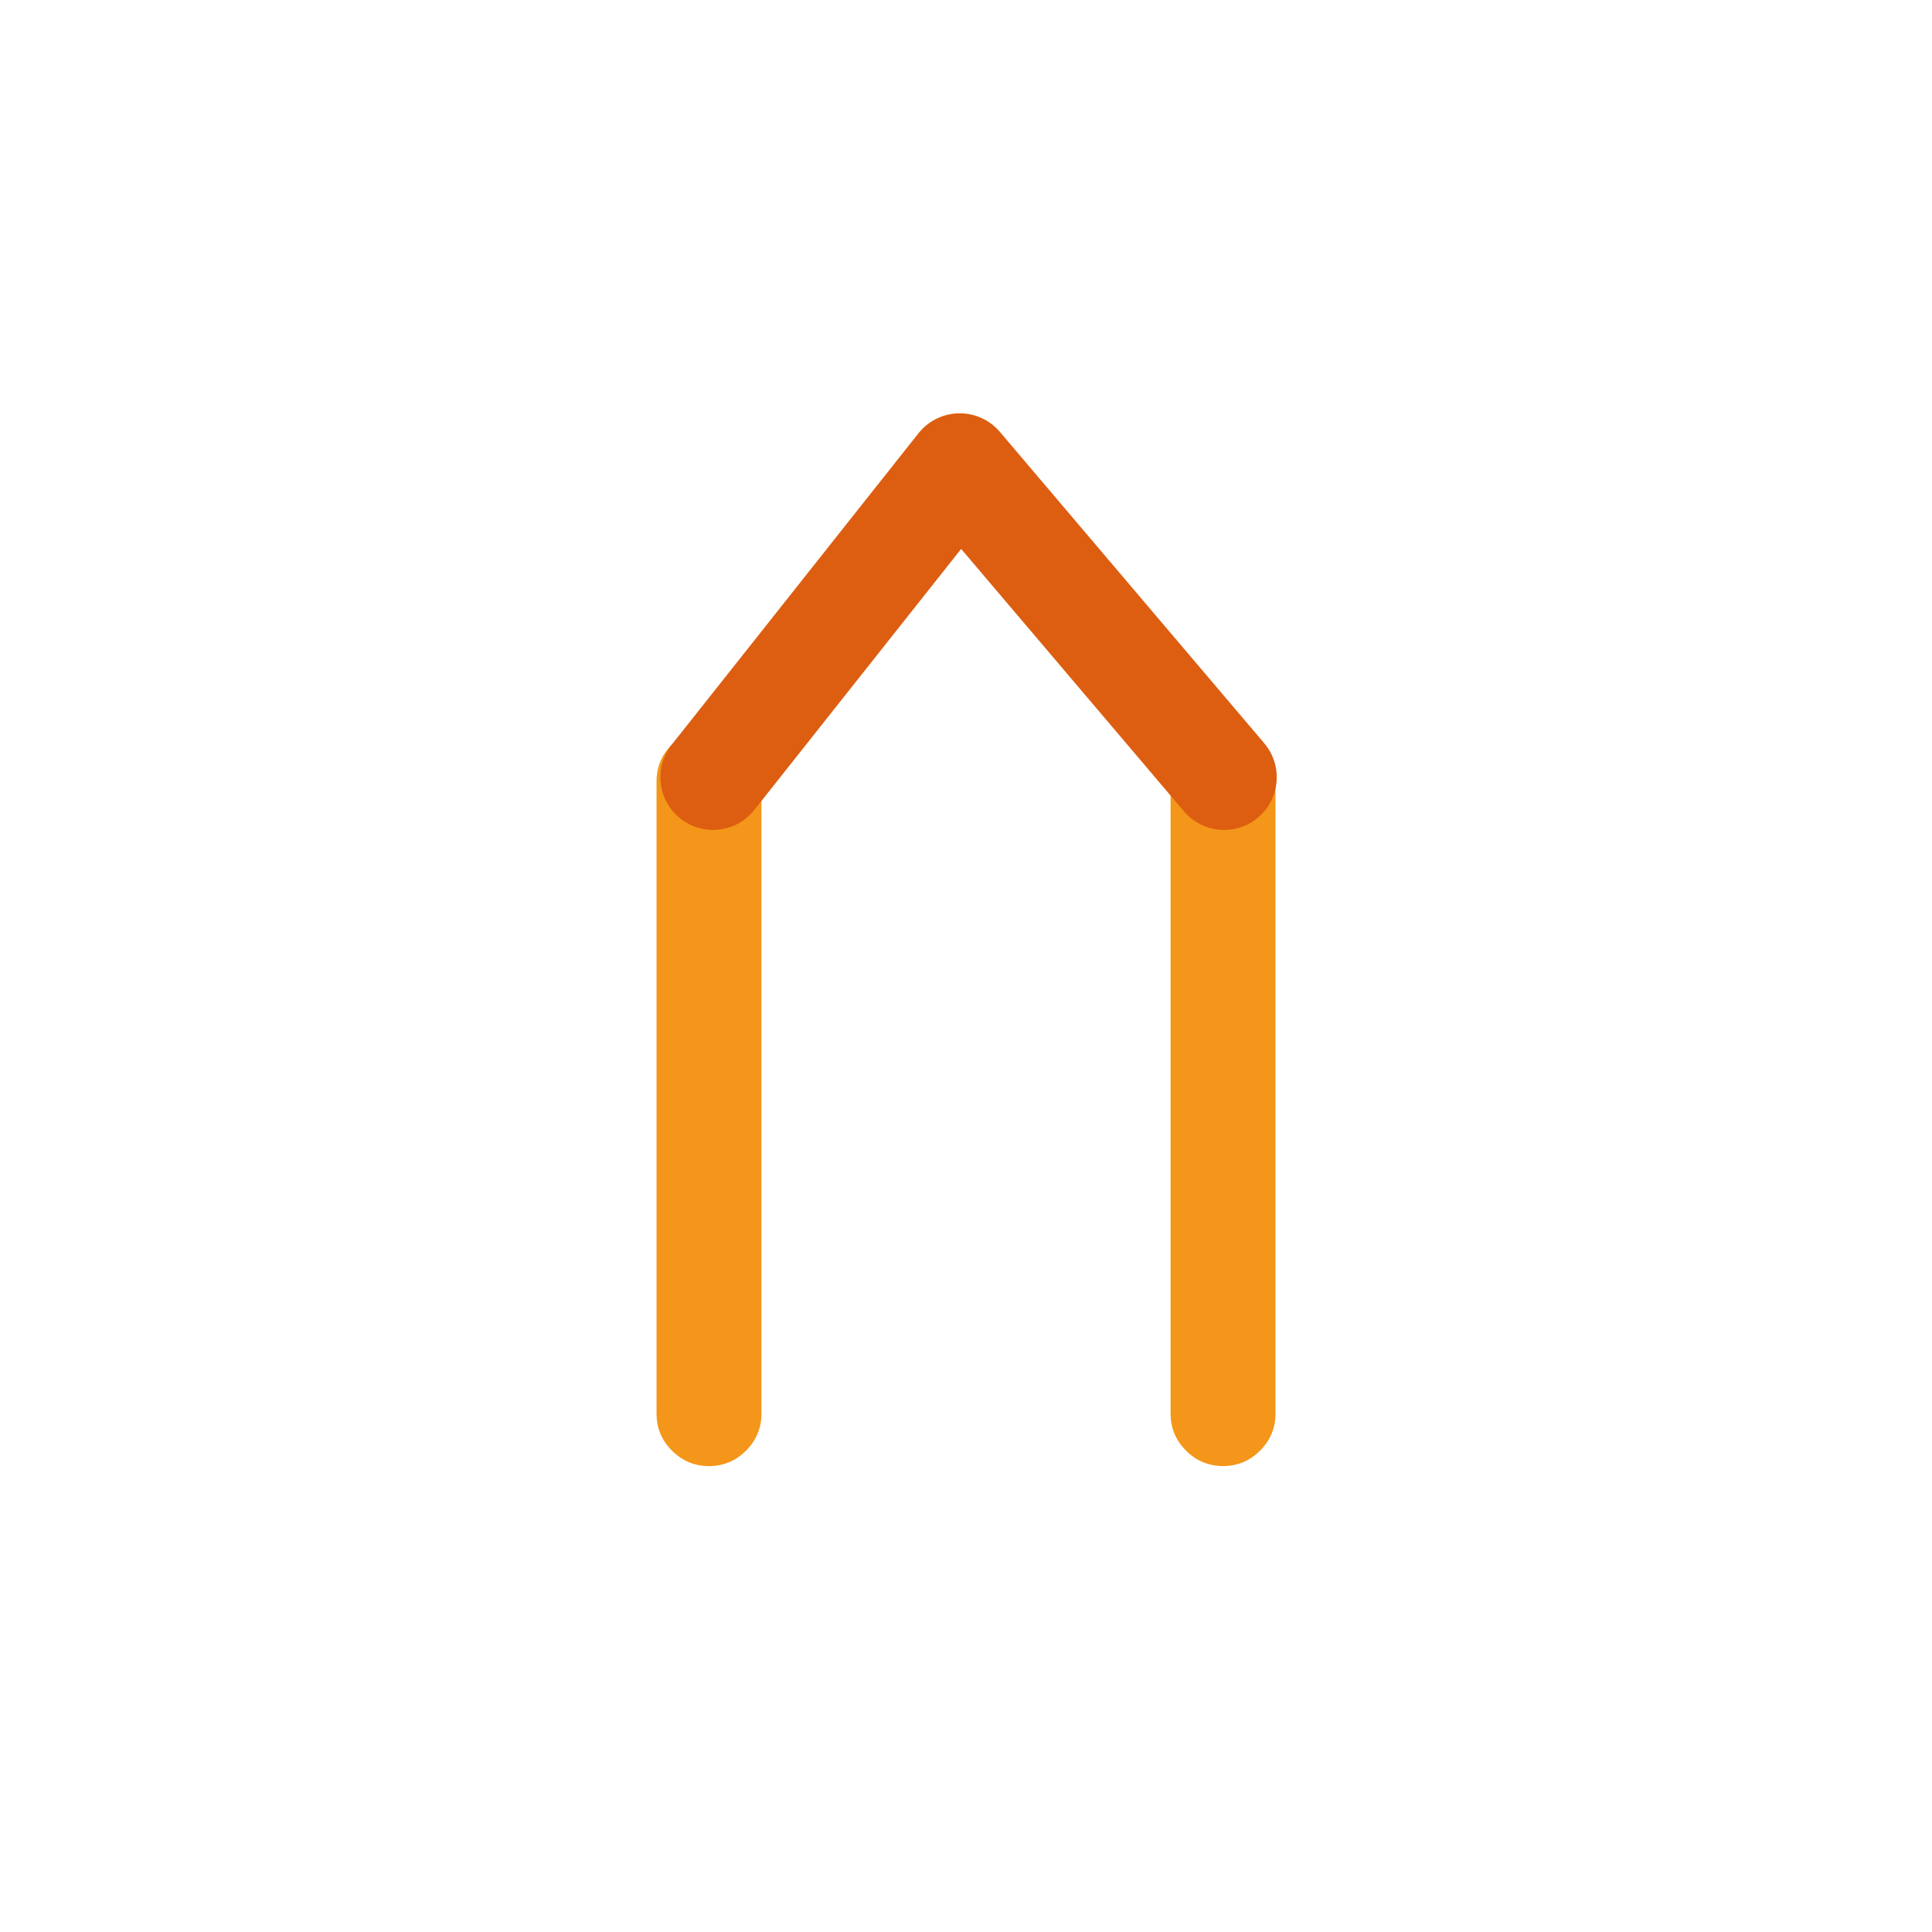
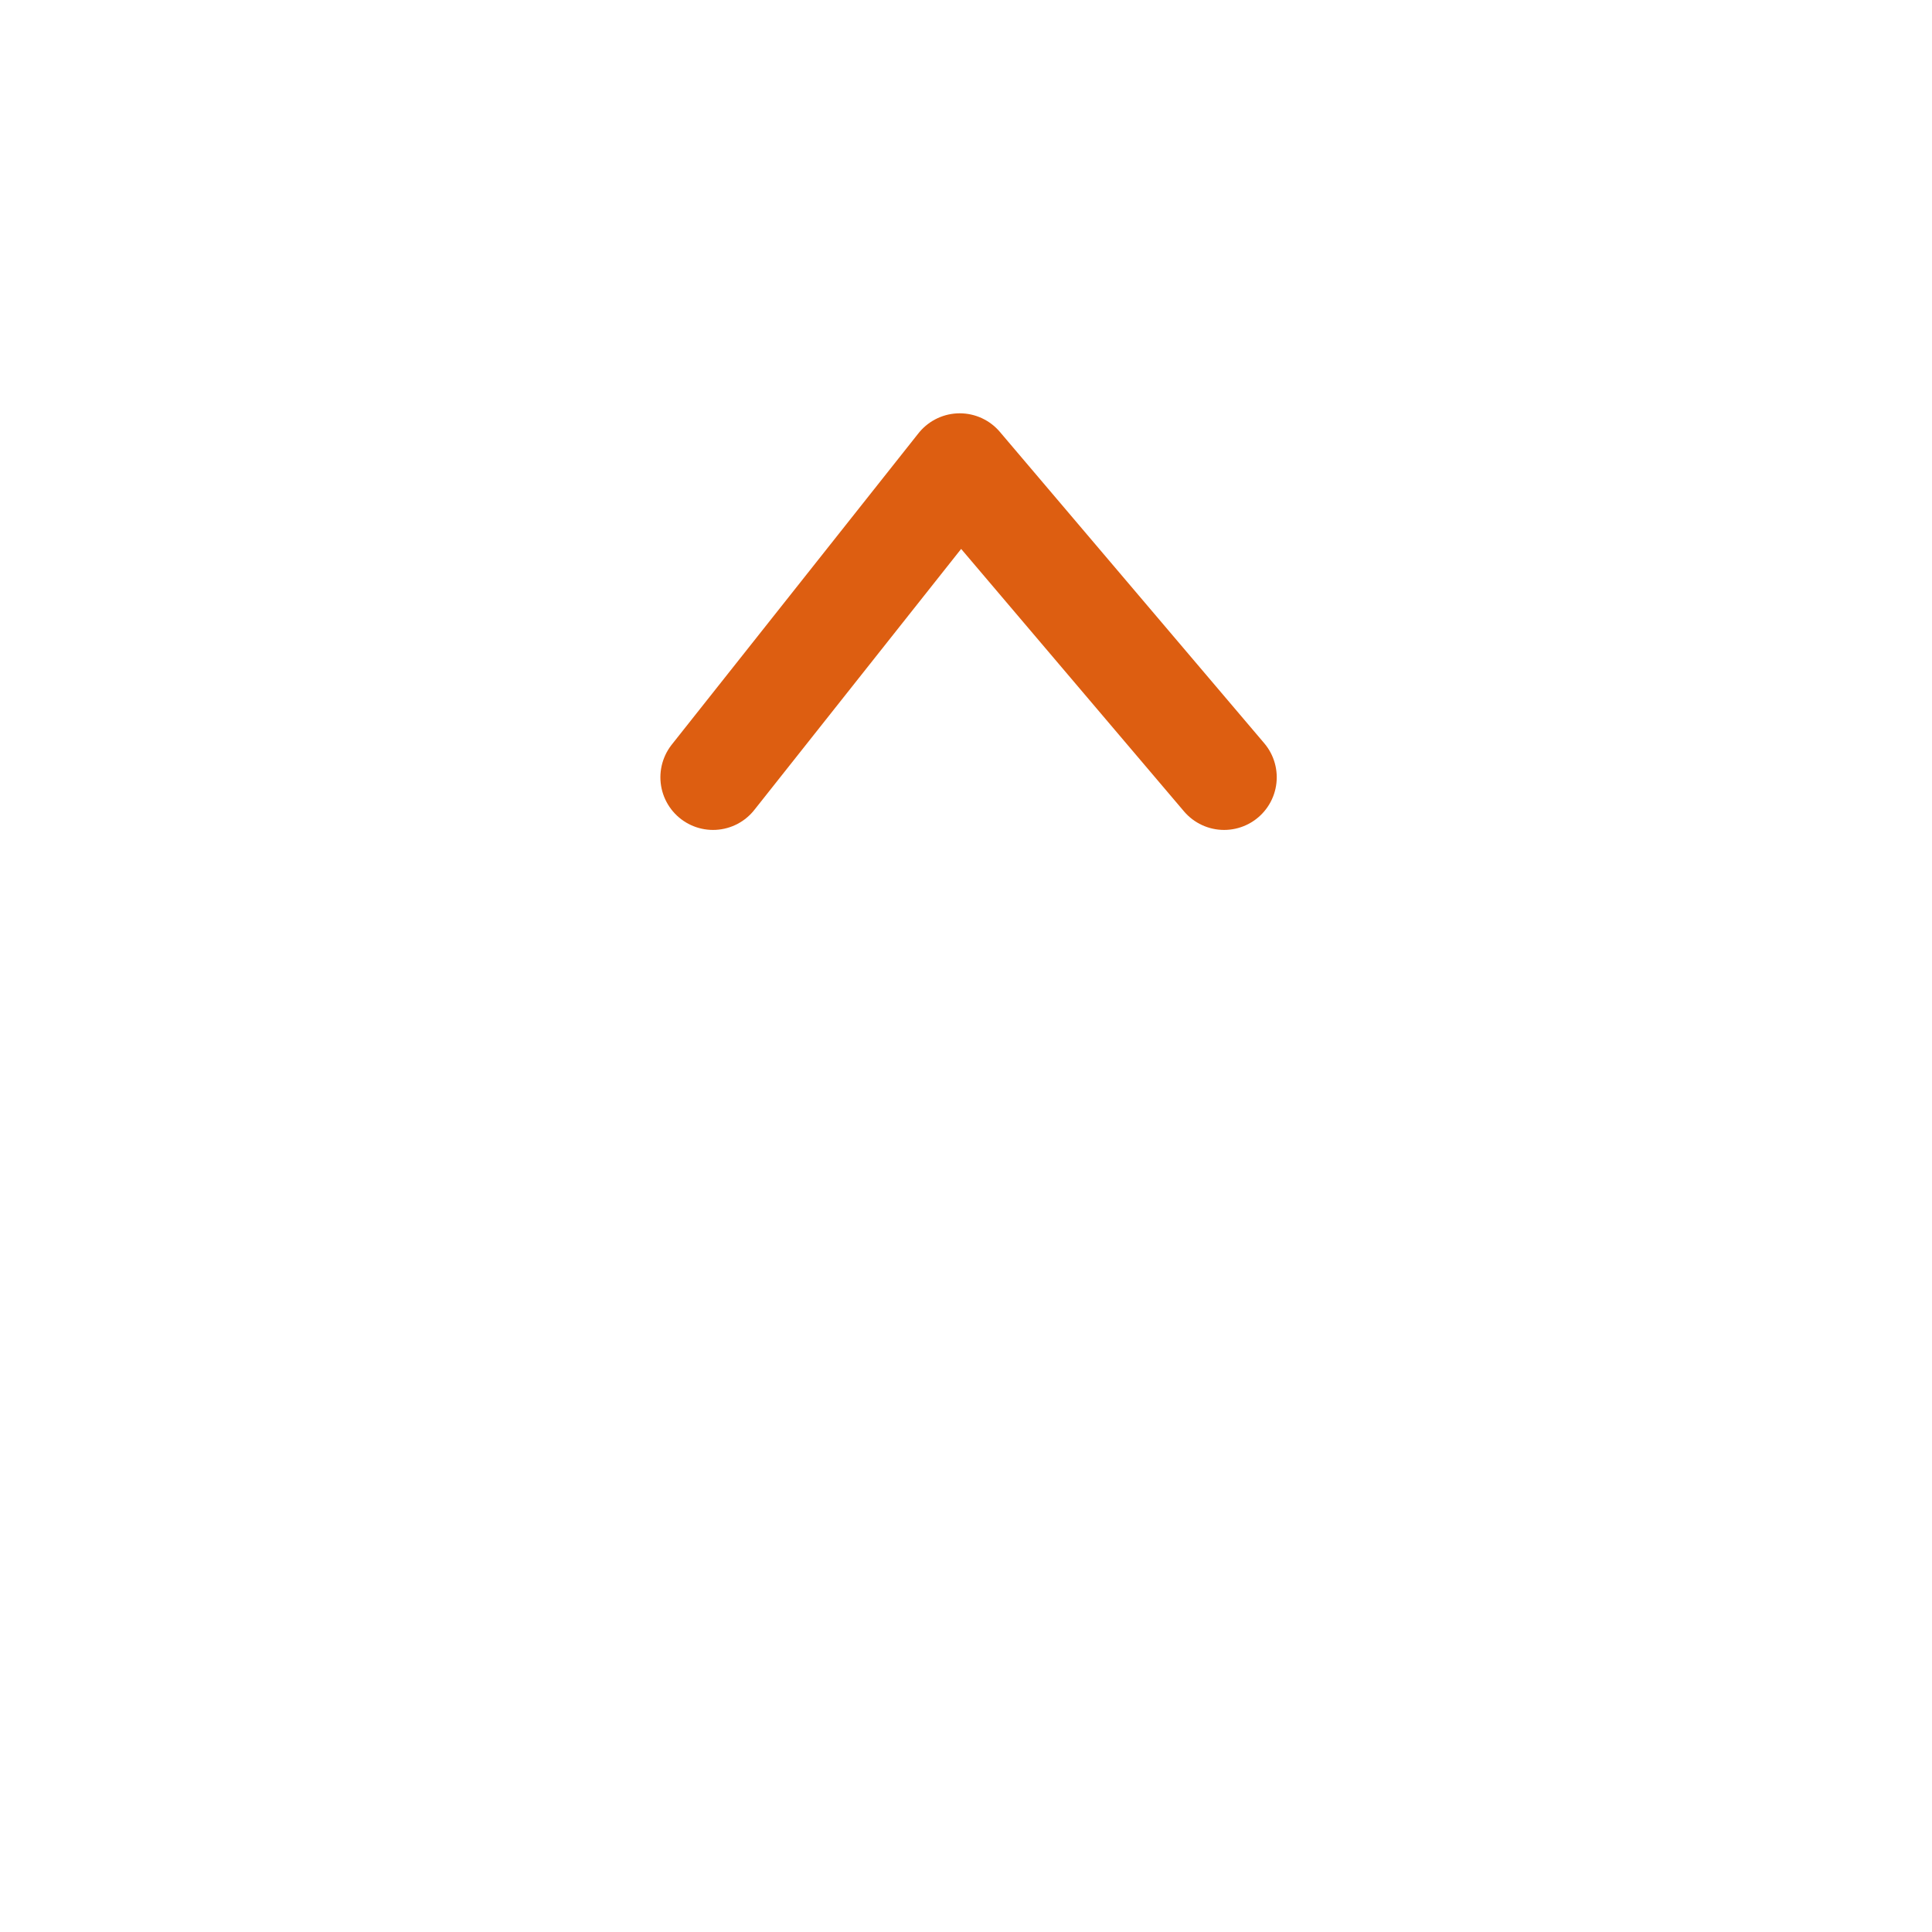
<svg xmlns="http://www.w3.org/2000/svg" viewBox="0 0 512 512">
-   <path fill="#f49619" d="M201.79,279.55v95.08c0,3.81-1.36,7.08-4.09,9.81-2.72,2.72-5.99,4.09-9.81,4.09s-7.08-1.36-9.81-4.09c-2.72-2.72-4.09-5.99-4.09-9.81V207.08c0-3.81,1.36-7.08,4.09-9.81s5.99-4.09,9.81-4.09,7.08,1.36,9.81,4.09,4.09,5.99,4.09,9.81v72.47Zm0,0,108.43-27.79v-44.68c0-3.81,1.36-7.08,4.09-9.81,2.72-2.72,5.99-4.09,9.81-4.09s7.08,1.36,9.81,4.09,4.09,5.99,4.09,9.81v167.54c0,3.81-1.36,7.08-4.09,9.81-2.72,2.72-5.99,4.09-9.81,4.09s-7.08-1.36-9.81-4.09-4.09-5.99-4.09-9.81v-122.86Z" />
  <polyline fill="none" stroke="#dd5e11" stroke-linecap="round" stroke-linejoin="round" stroke-width="27.9px" points="324.4 205.99 254.34 123.48 188.96 205.99" />
</svg>